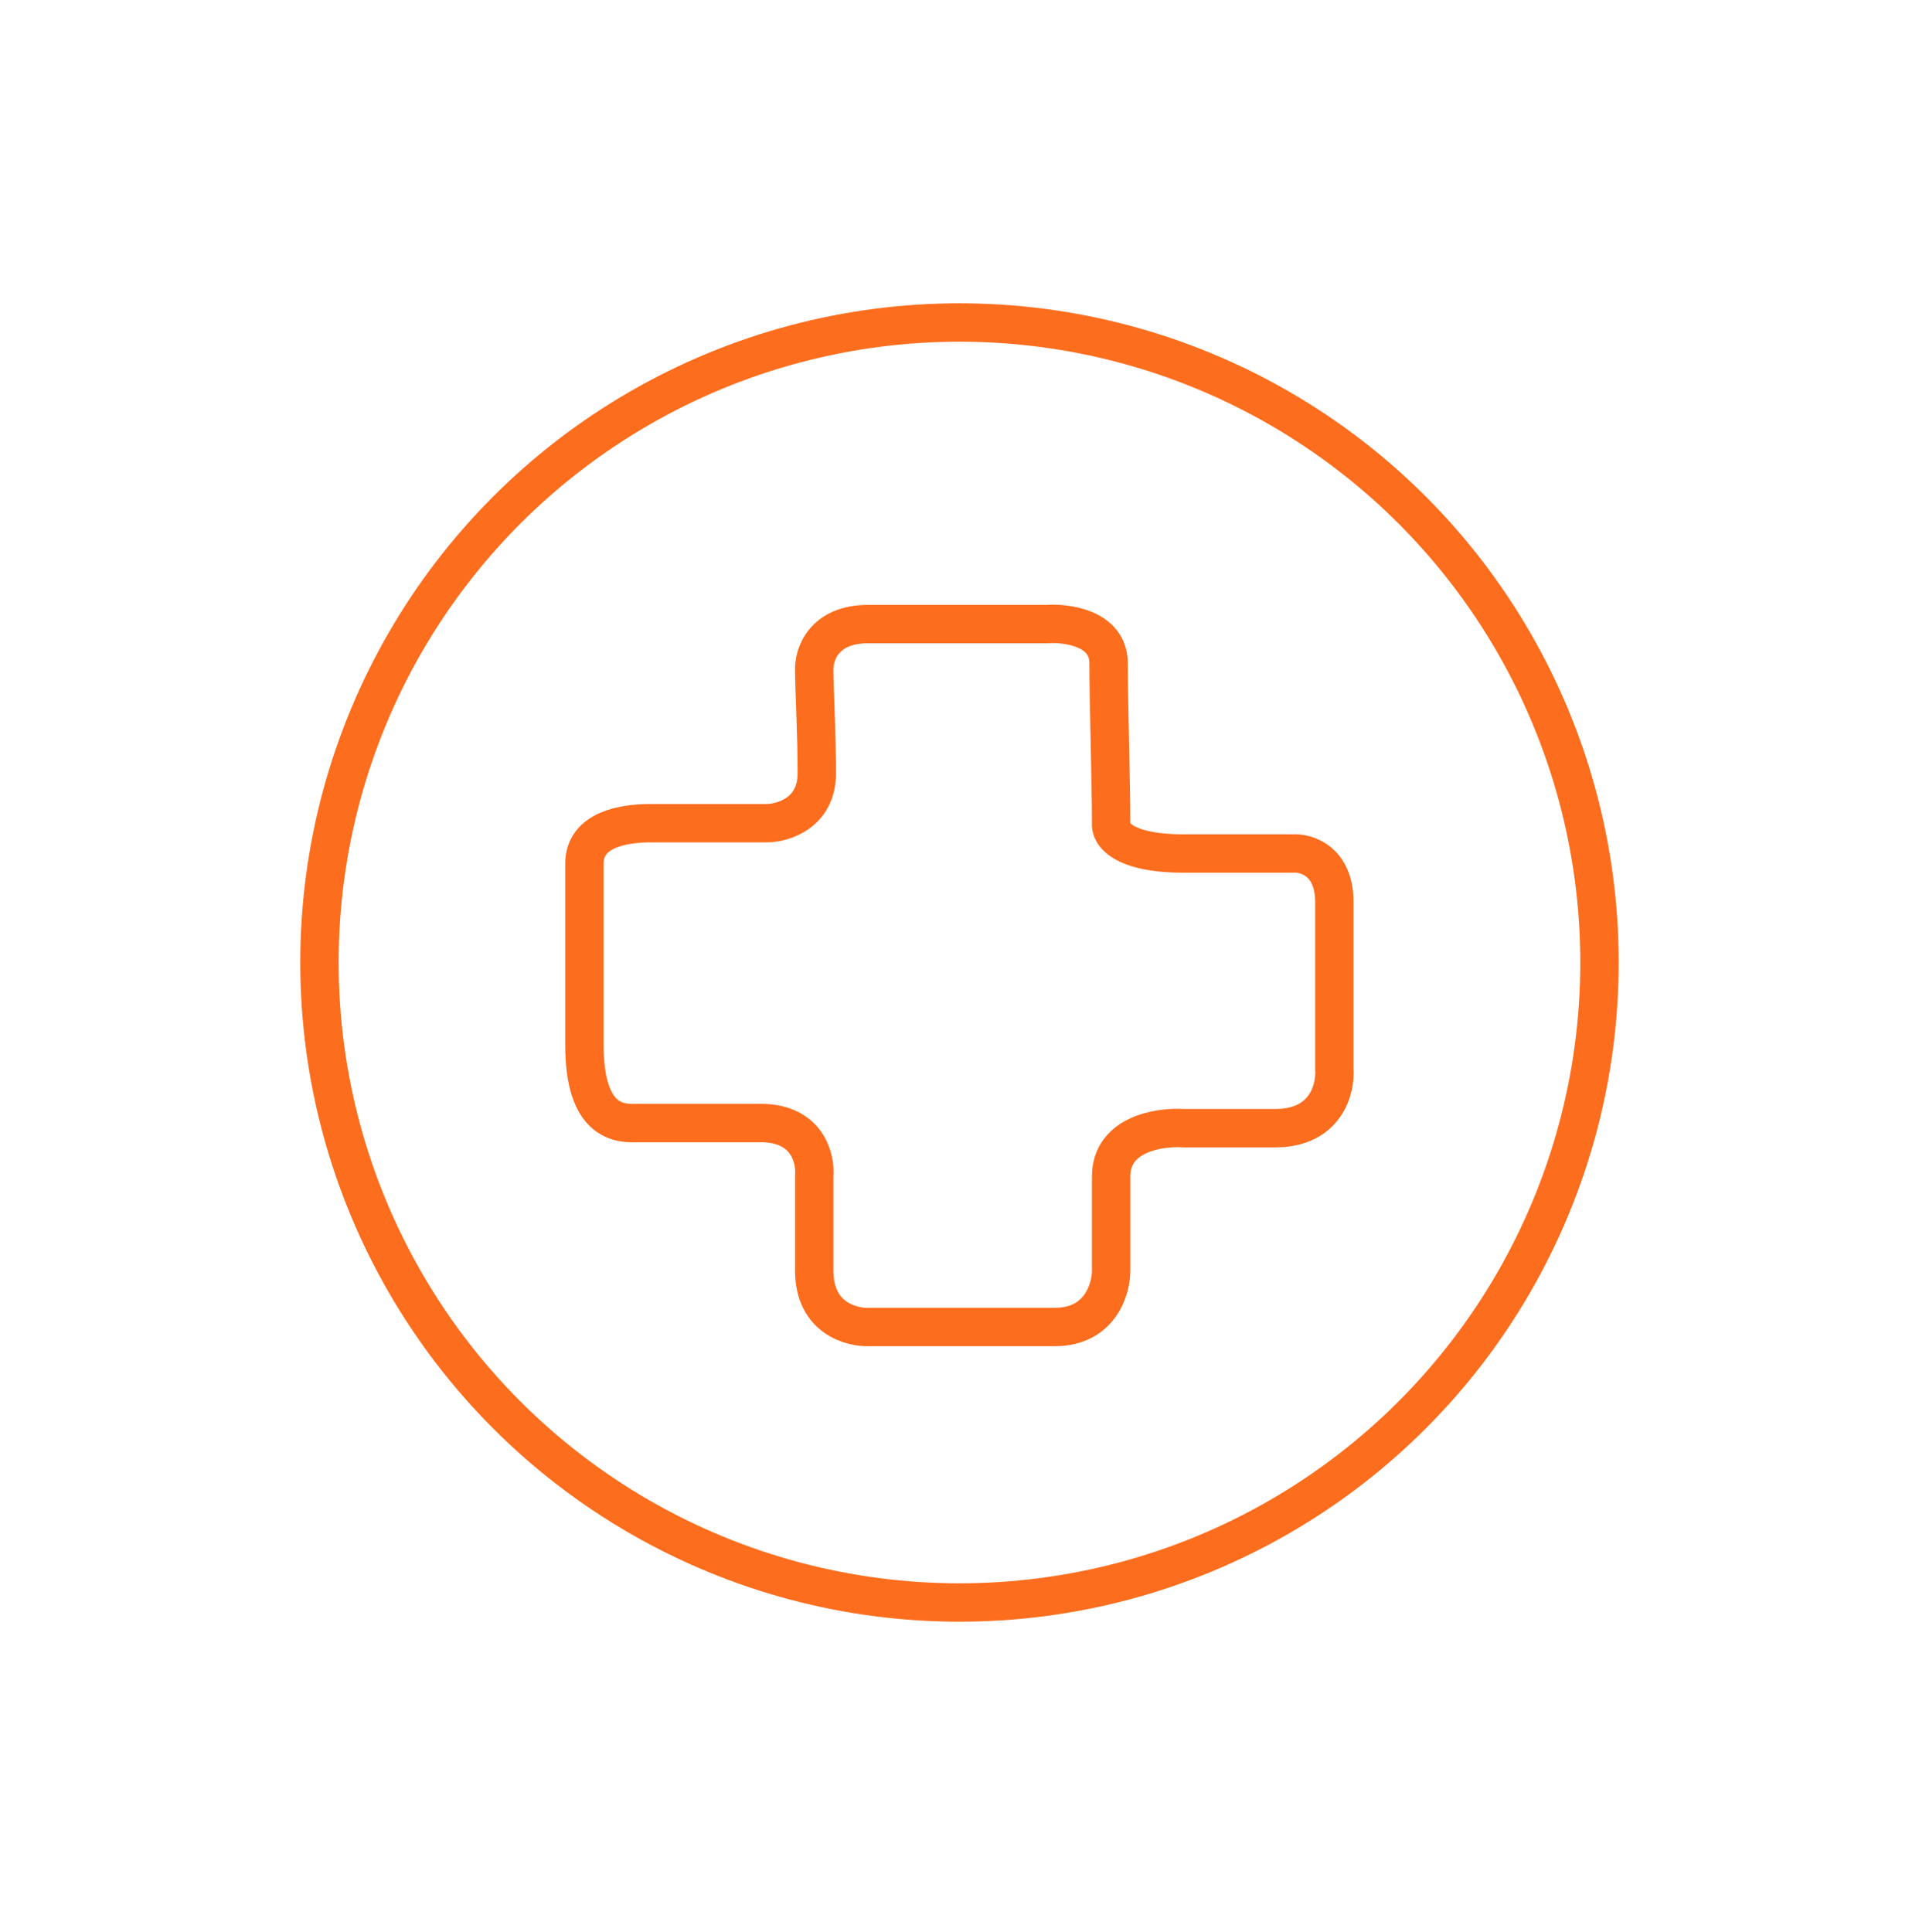
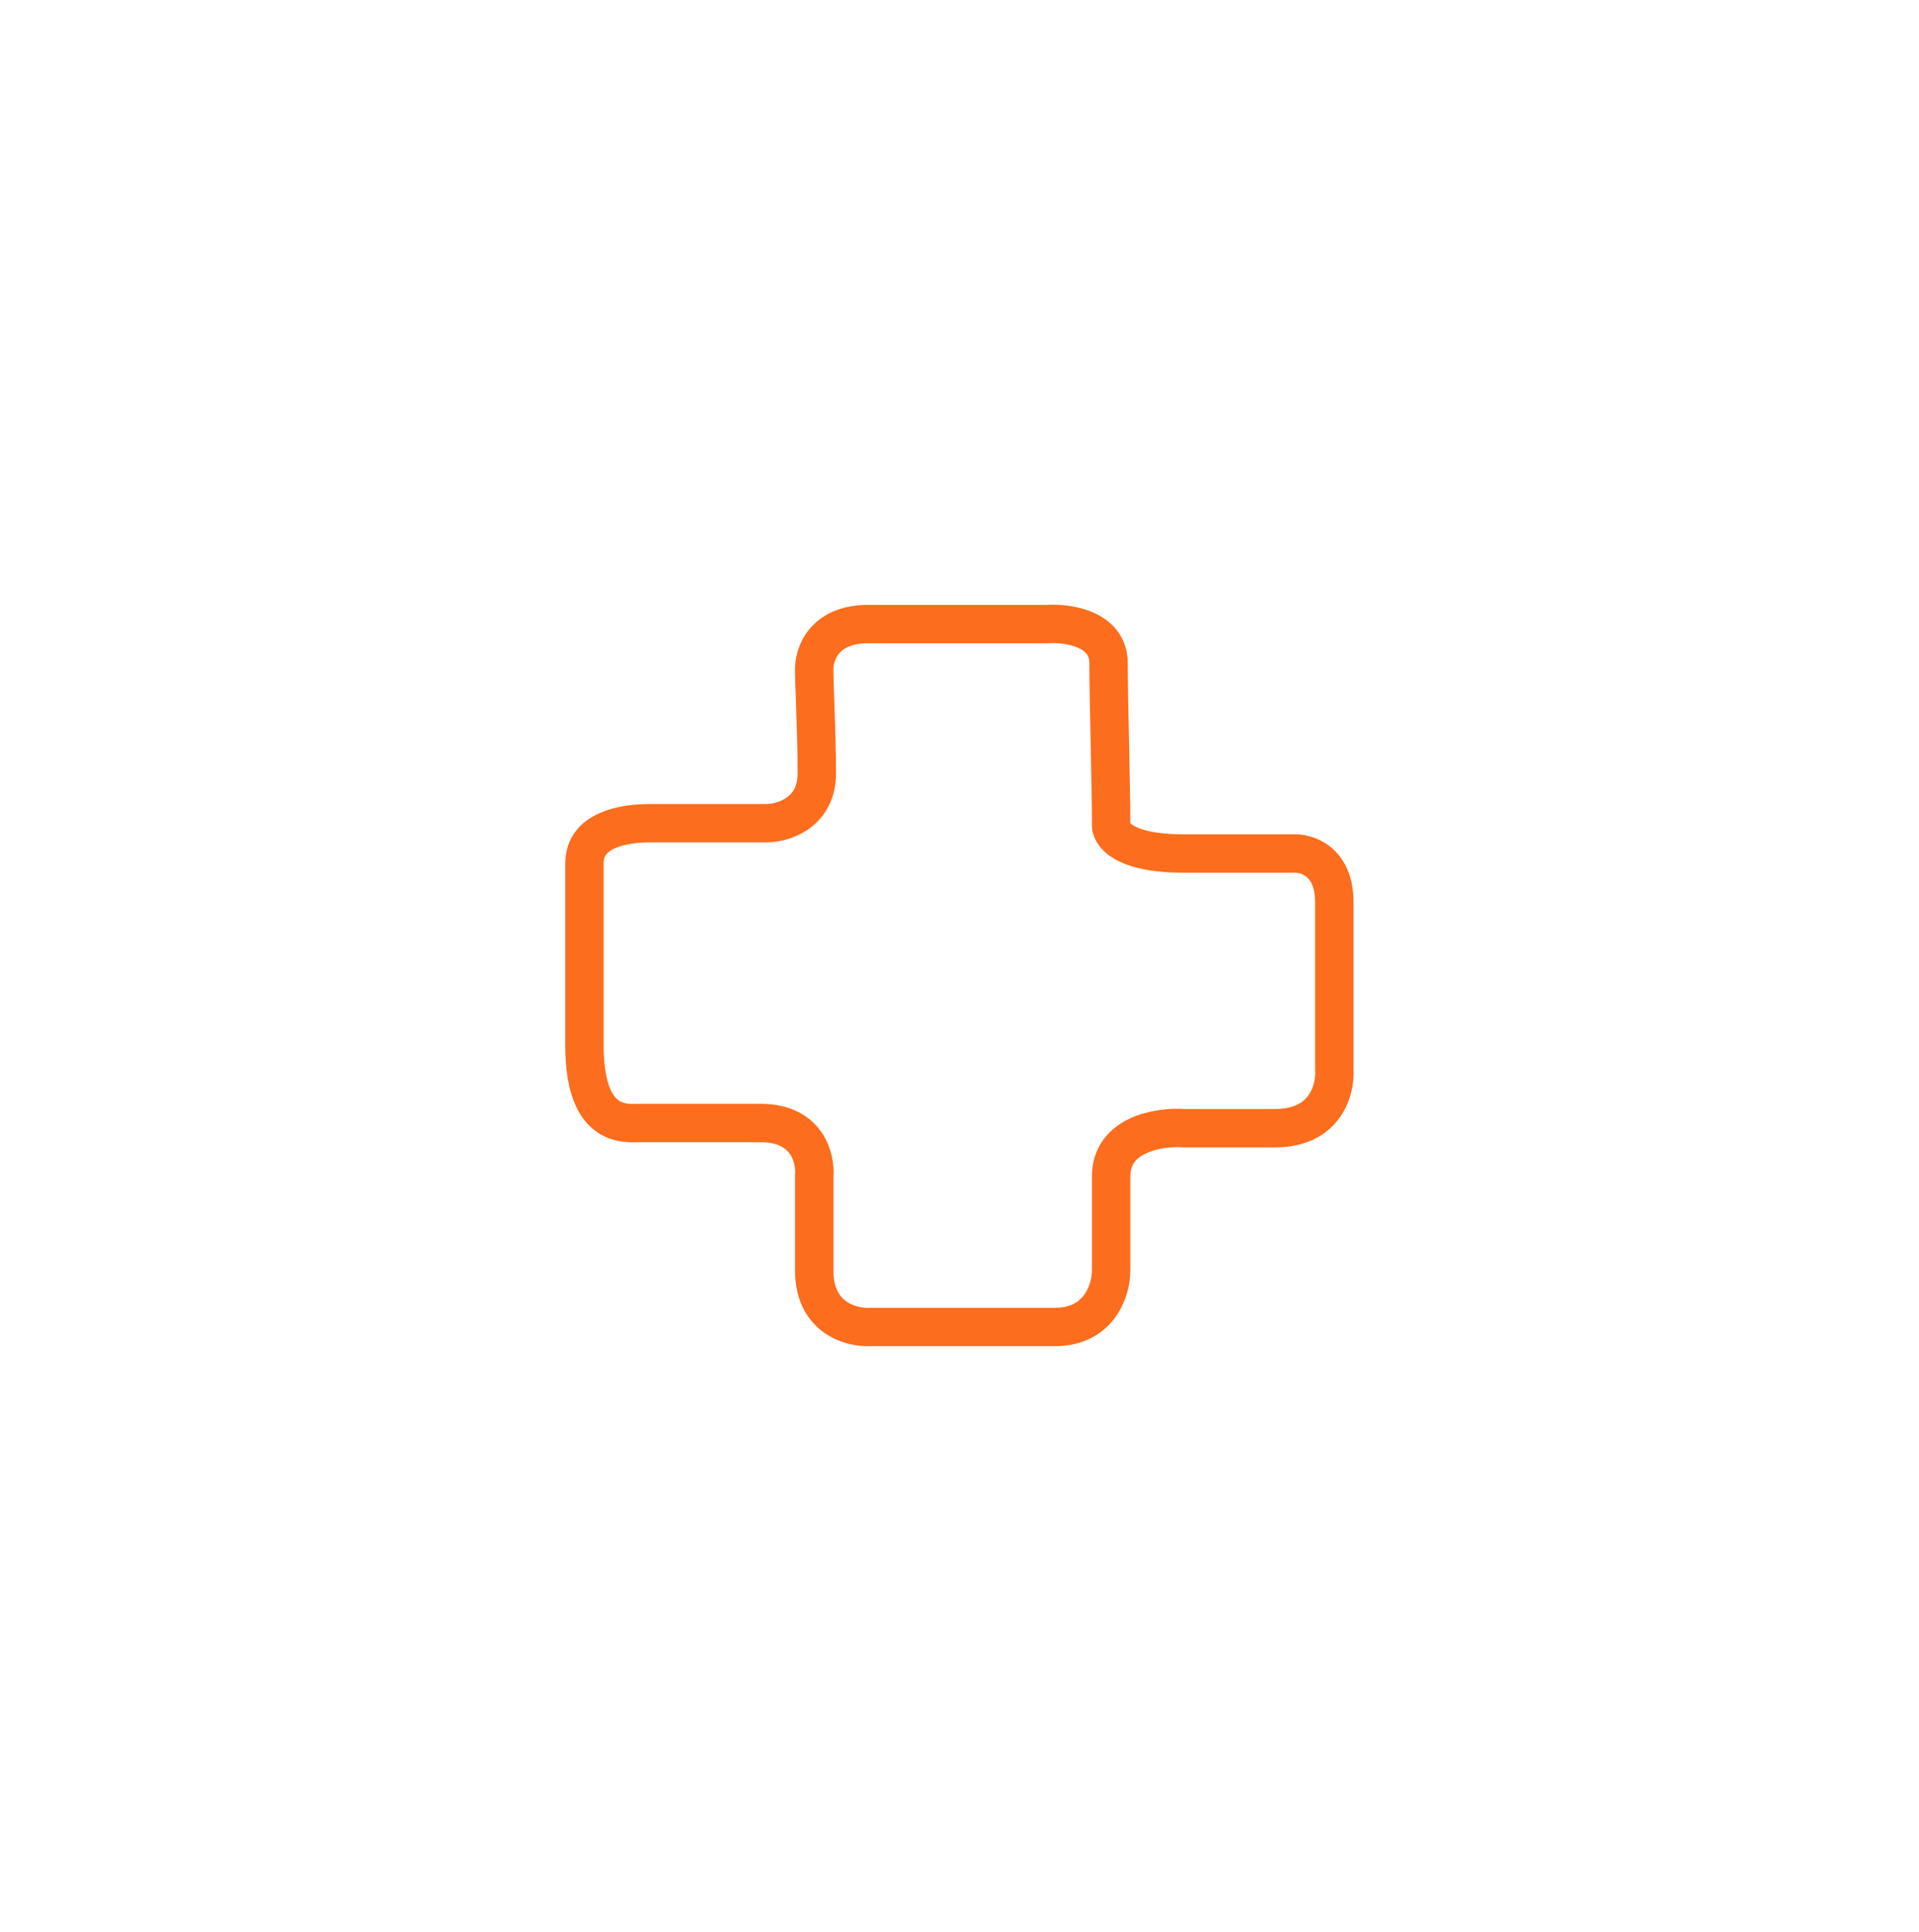
<svg xmlns="http://www.w3.org/2000/svg" width="150" height="151" viewBox="0 0 150 151" fill="none">
  <path d="M81.823 48.783H67.849C64.358 48.783 63.592 51.202 63.645 52.411C63.645 53.724 63.846 57.357 63.846 60.445C63.846 63.534 61.246 64.332 59.946 64.346H50.859C48.792 64.346 45.682 64.821 45.682 67.499C45.682 70.435 45.681 77.707 45.682 81.674C45.682 87.786 48.456 87.843 49.843 87.786H59.475C63.116 87.786 63.772 90.566 63.645 91.956V99.325C63.645 103.051 66.582 103.814 68.049 103.729H82.448C85.972 103.729 86.853 100.793 86.853 99.325V91.956C86.853 88.636 90.635 88.06 92.527 88.187H99.684C103.647 88.187 104.412 85.11 104.3 83.572V70.529C104.3 67.276 102.098 66.633 100.996 66.717H92.527C87.716 66.717 86.74 65.136 86.853 64.346C86.853 61.382 86.651 54.542 86.651 51.832C86.651 49.122 83.433 48.67 81.823 48.783Z" stroke="#FC6D1D" stroke-width="3" stroke-linecap="round" />
-   <circle cx="74.998" cy="75.237" r="50.028" stroke="#FC6D1D" stroke-width="3" />
</svg>